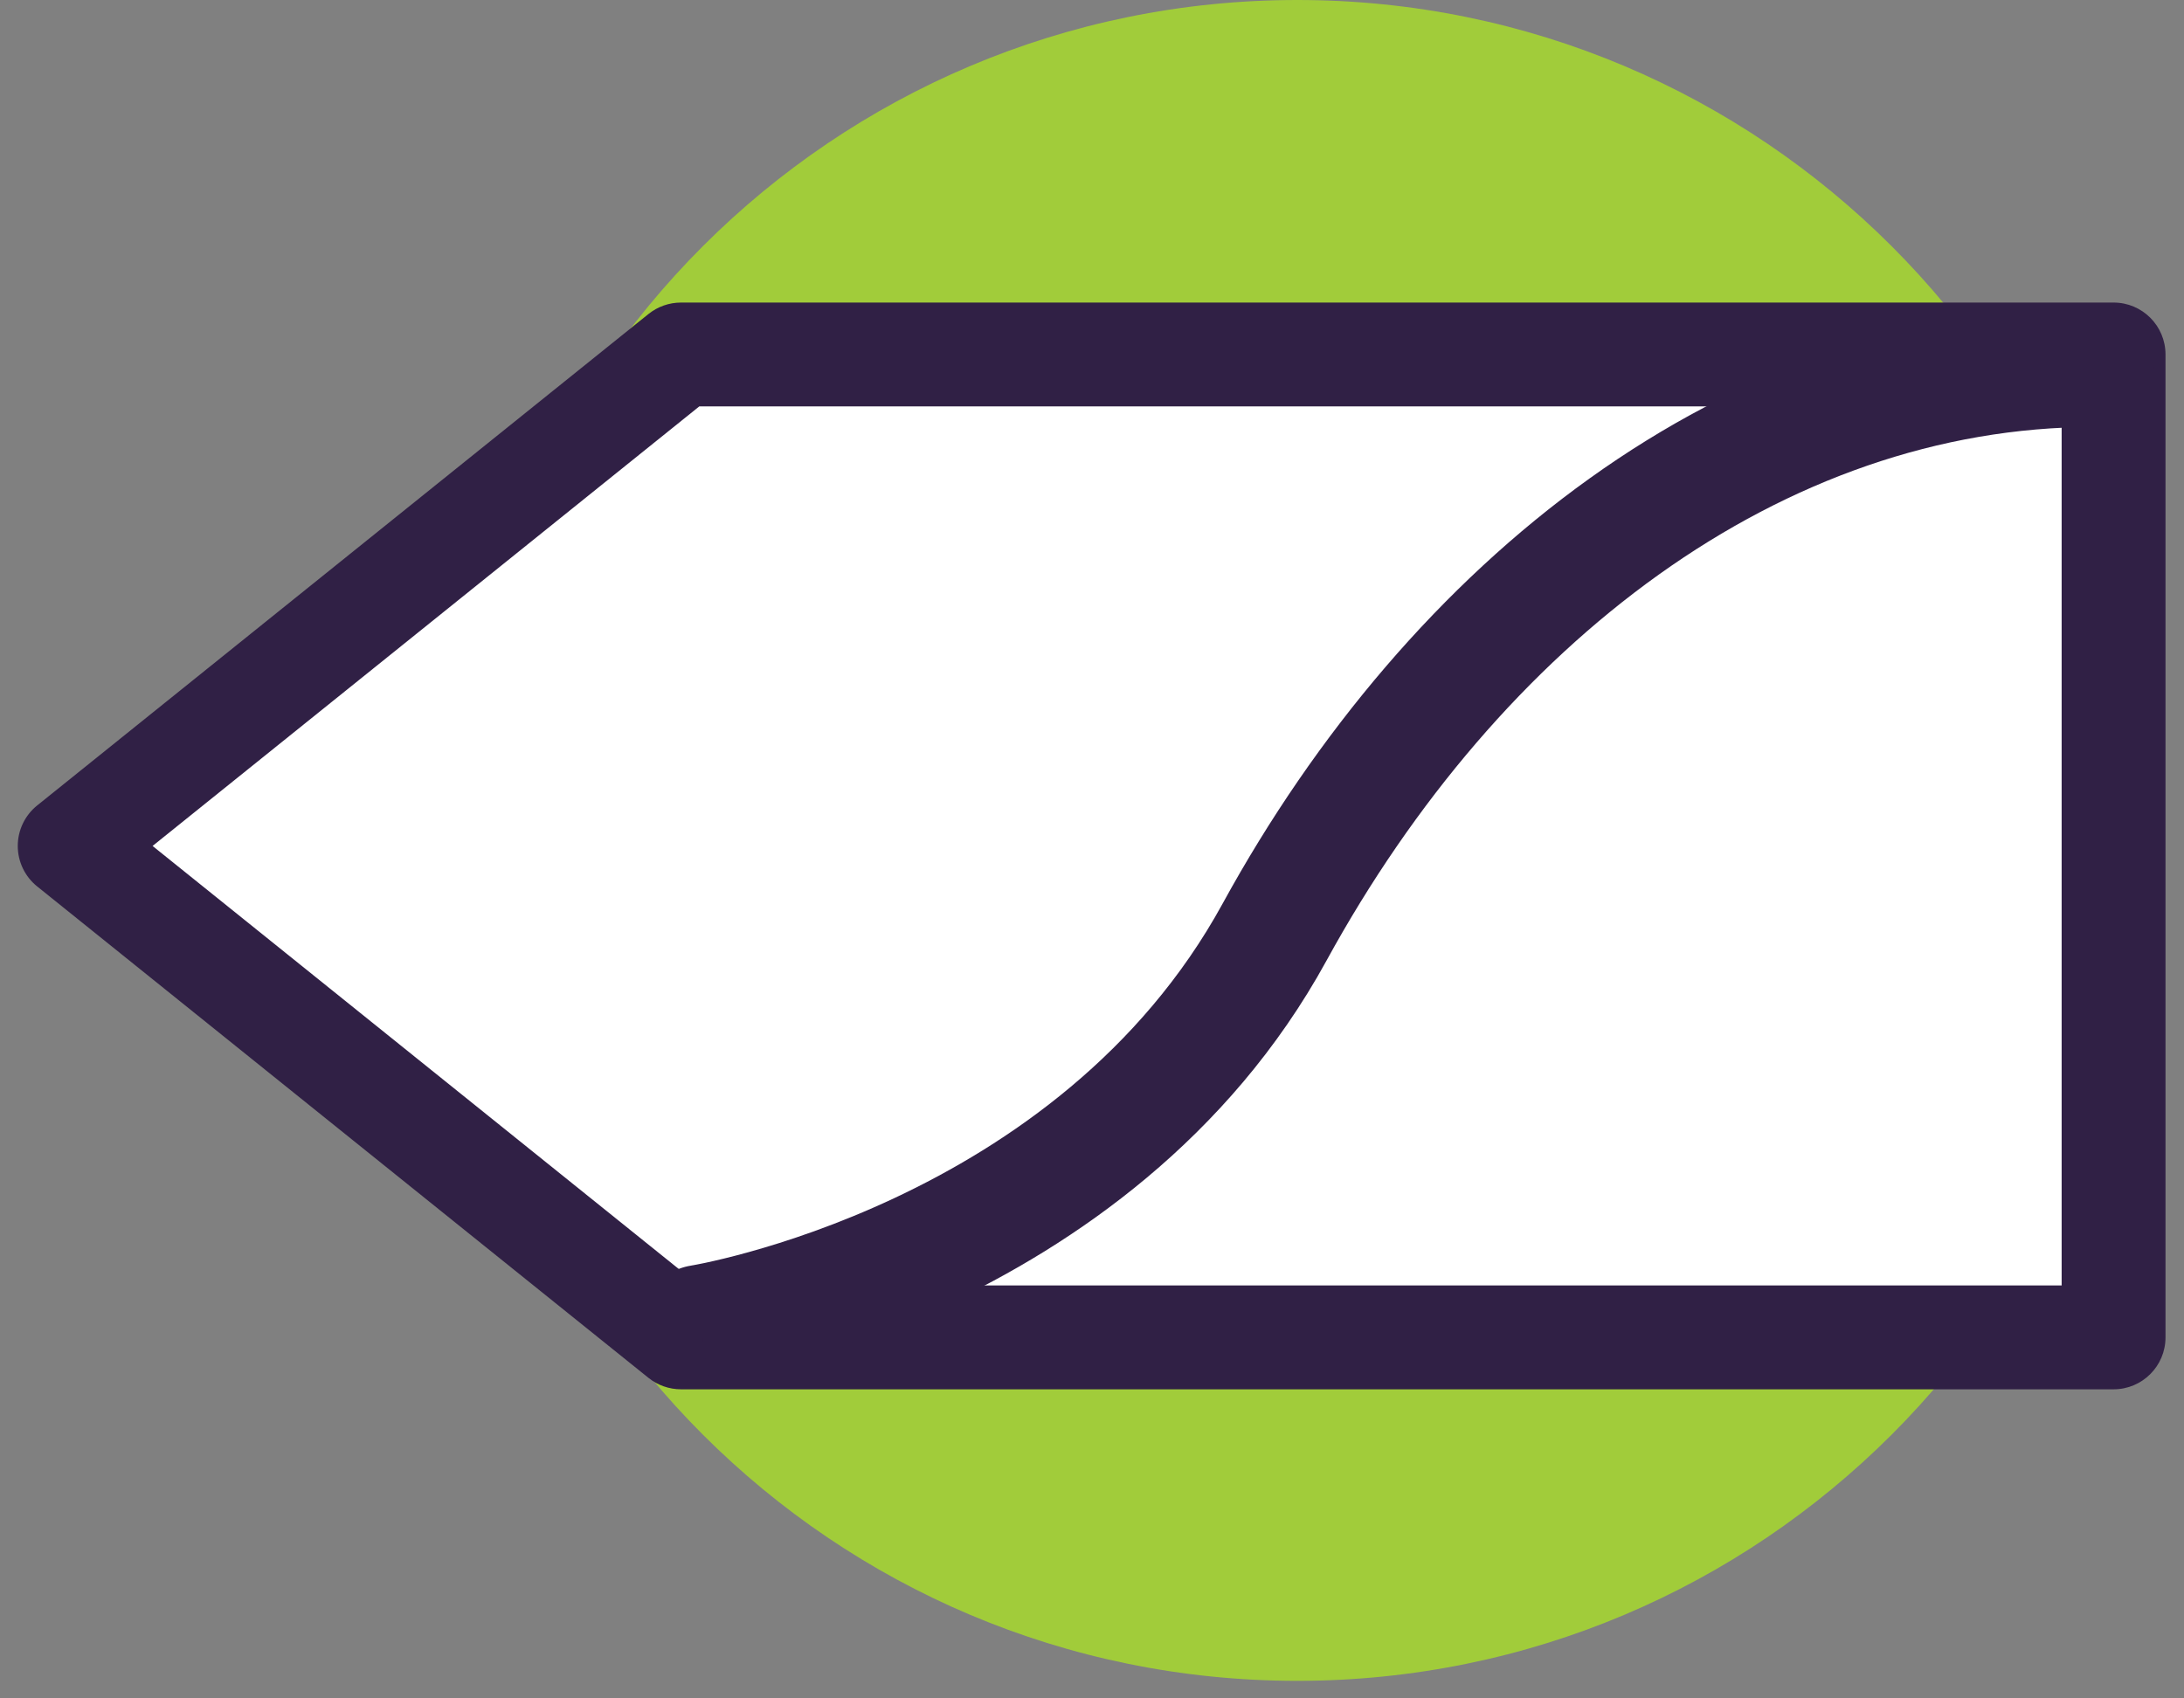
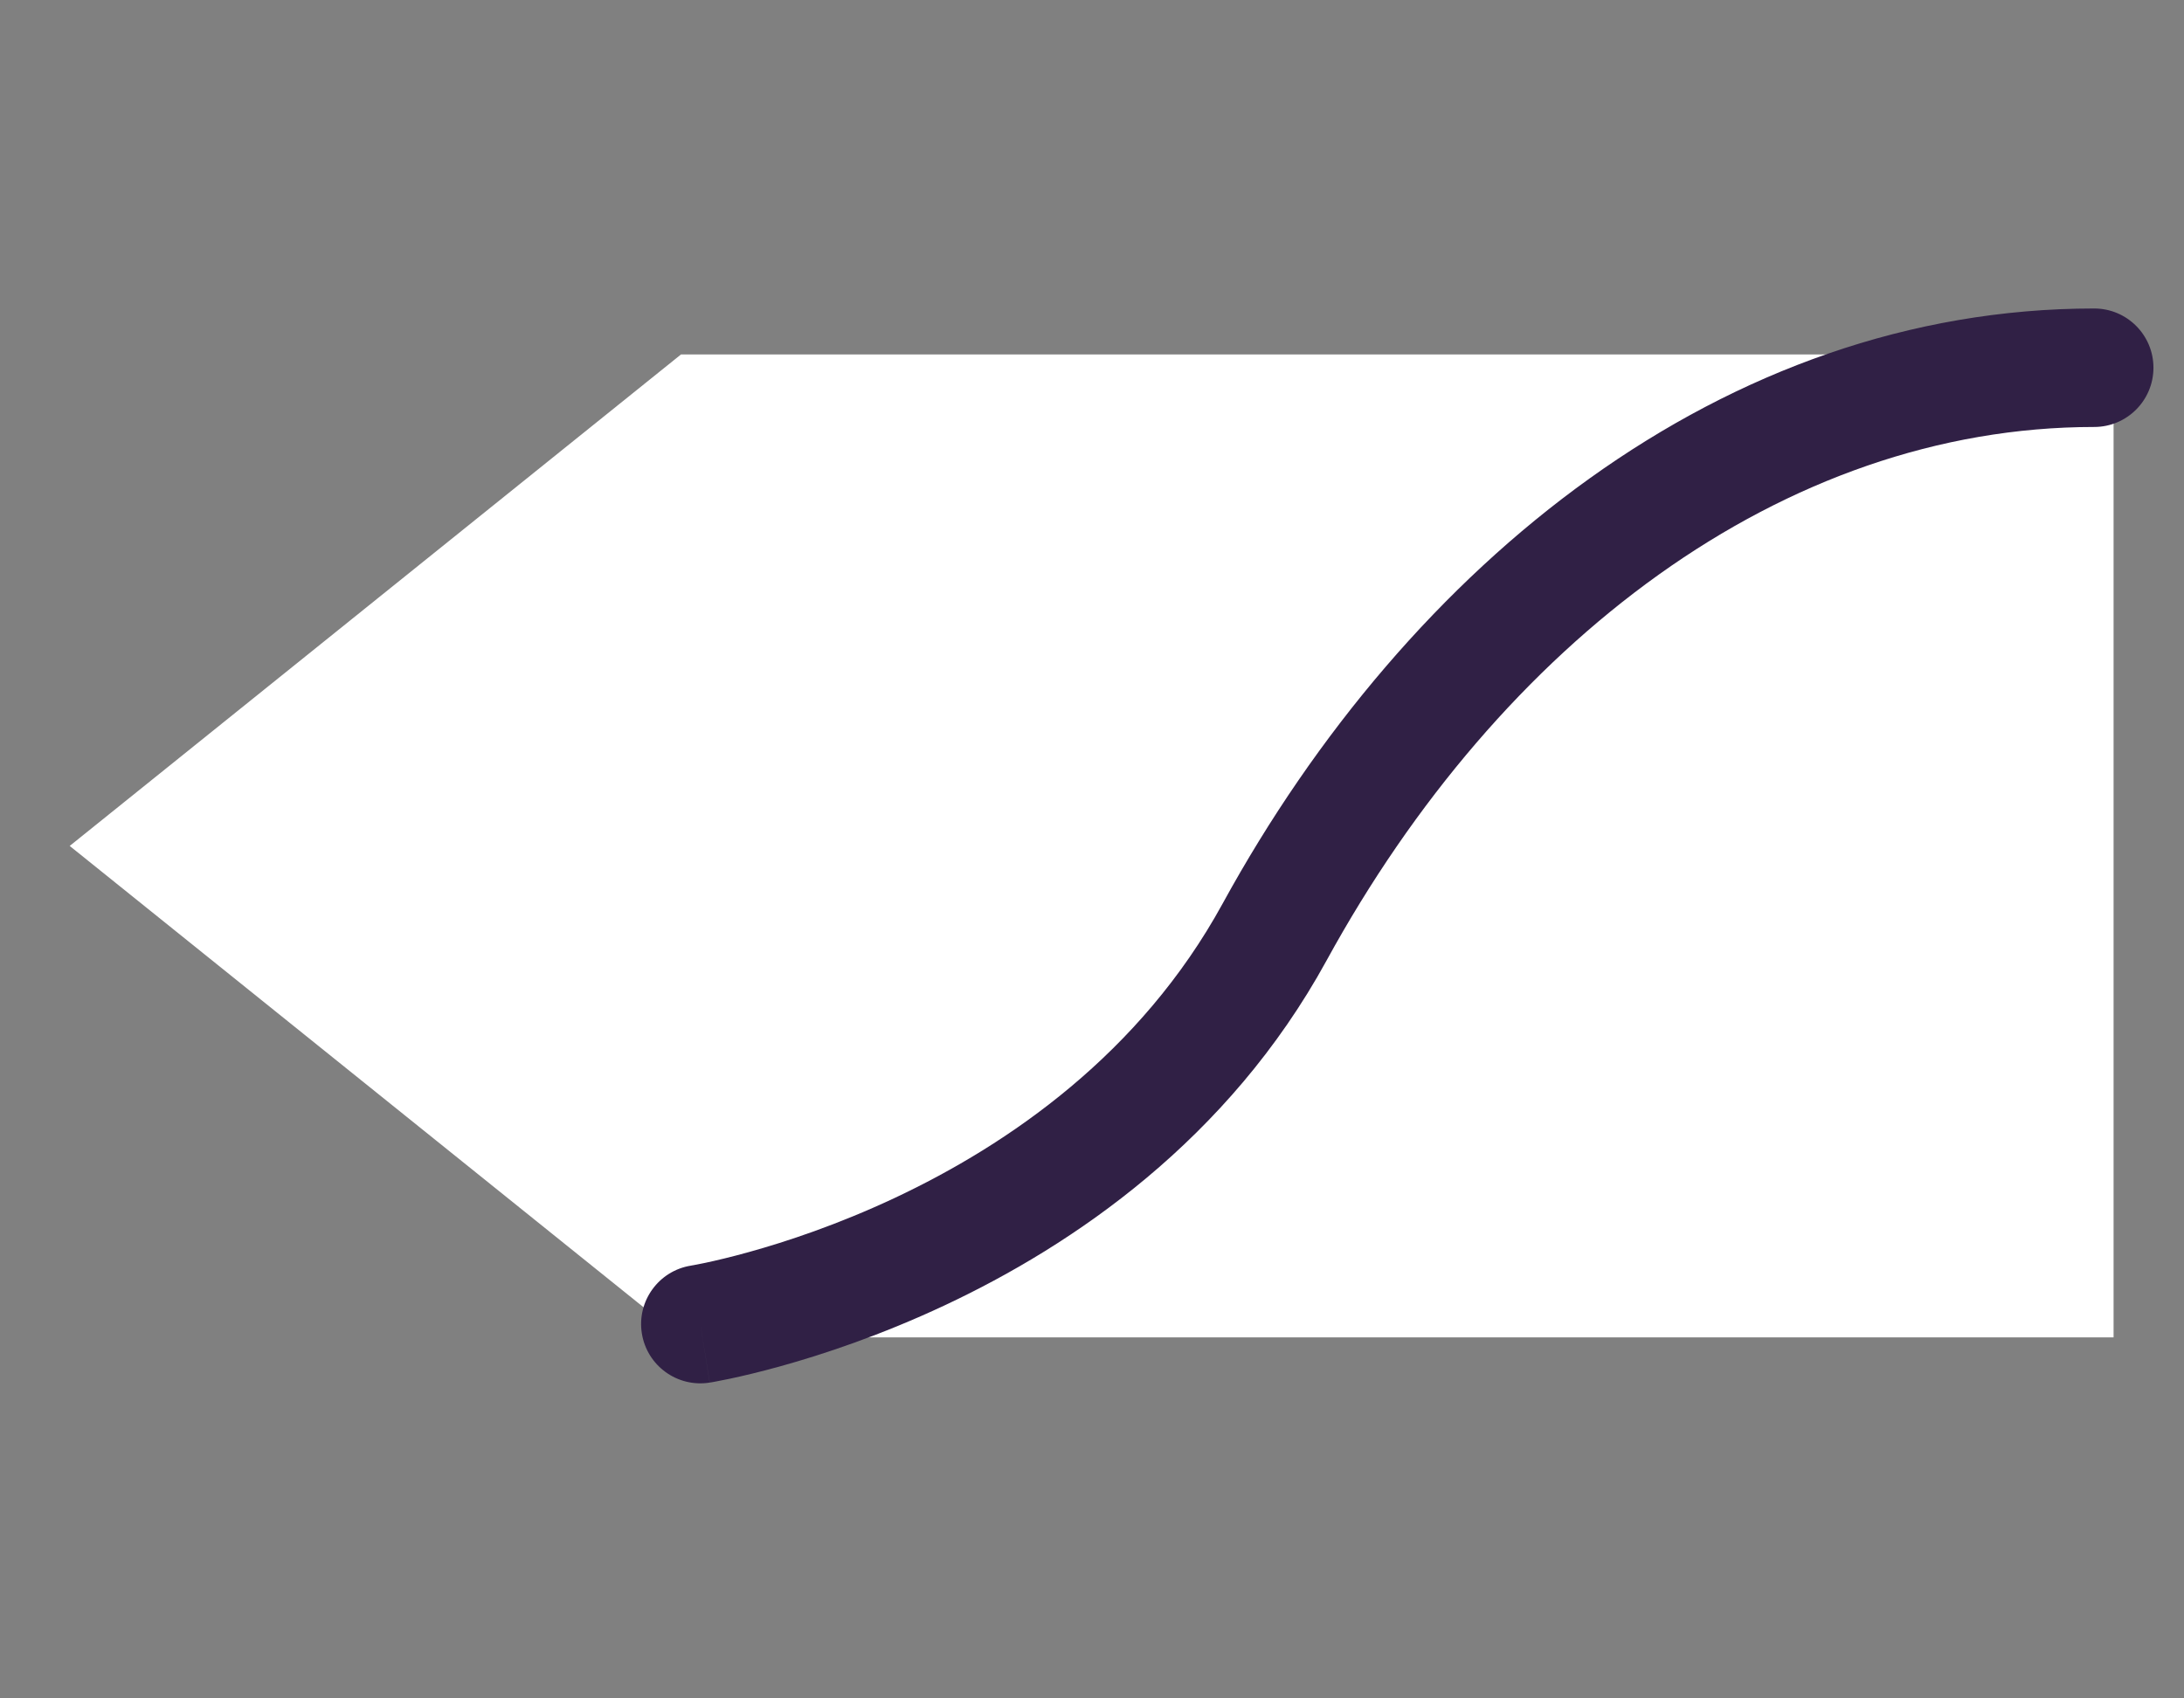
<svg xmlns="http://www.w3.org/2000/svg" width="81" height="63" viewBox="0 0 81 63" fill="none">
  <rect x="0" y="0" width="81" height="63" fill="#808080" stroke="none" />
-   <path d="M48.113 62.349C65.33 62.349 79.287 48.392 79.287 31.174C79.287 13.957 65.33 0 48.113 0C30.896 0 16.938 13.957 16.938 31.174C16.938 48.392 30.896 62.349 48.113 62.349Z" fill="#A1CC3A" />
  <path d="M25.257 13.148L2.585 31.379L25.257 49.608H78.388V31.379V13.148H25.257Z" fill="white" />
-   <path fill-rule="evenodd" clip-rule="evenodd" d="M24.05 11.648C24.392 11.373 24.818 11.223 25.257 11.223H78.388C79.452 11.223 80.314 12.085 80.314 13.149V49.609C80.314 50.673 79.452 51.535 78.388 51.535H25.257C24.818 51.535 24.392 51.385 24.05 51.11L1.378 32.881C0.923 32.515 0.659 31.963 0.659 31.38C0.659 30.796 0.923 30.244 1.378 29.878L24.05 11.648ZM25.935 15.075L5.659 31.38L25.935 47.683H76.462V15.075H25.935Z" fill="#302045" />
  <path d="M25.975 49.116C25.975 49.116 40.582 46.79 47.271 34.577C53.959 22.365 65.035 13.641 77.67 13.641" fill="white" />
  <path fill-rule="evenodd" clip-rule="evenodd" d="M77.67 15.838C66.108 15.838 55.651 23.849 49.198 35.632C45.553 42.288 39.785 46.19 35.048 48.415C32.67 49.532 30.515 50.244 28.949 50.679C28.164 50.897 27.523 51.046 27.071 51.142C26.845 51.19 26.666 51.224 26.538 51.248C26.475 51.259 26.425 51.268 26.388 51.275C26.37 51.278 26.355 51.28 26.343 51.282L26.329 51.284L26.322 51.286C26.321 51.286 26.32 51.286 25.975 49.116L26.32 51.286C25.122 51.477 23.996 50.66 23.805 49.462C23.614 48.264 24.429 47.139 25.626 46.947C25.626 46.947 25.626 46.947 25.626 46.947C25.627 46.947 25.627 46.947 25.628 46.946L25.627 46.947C25.629 46.946 25.632 46.946 25.637 46.945C25.639 46.944 25.642 46.944 25.645 46.943C25.665 46.94 25.697 46.934 25.742 46.926C25.832 46.91 25.973 46.882 26.16 46.843C26.532 46.764 27.085 46.636 27.774 46.444C29.155 46.061 31.07 45.429 33.18 44.438C37.419 42.446 42.3 39.079 45.343 33.521C52.267 20.88 63.961 11.443 77.67 11.443C78.883 11.443 79.867 12.427 79.867 13.64C79.867 14.854 78.883 15.838 77.67 15.838Z" fill="#302045" />
</svg>